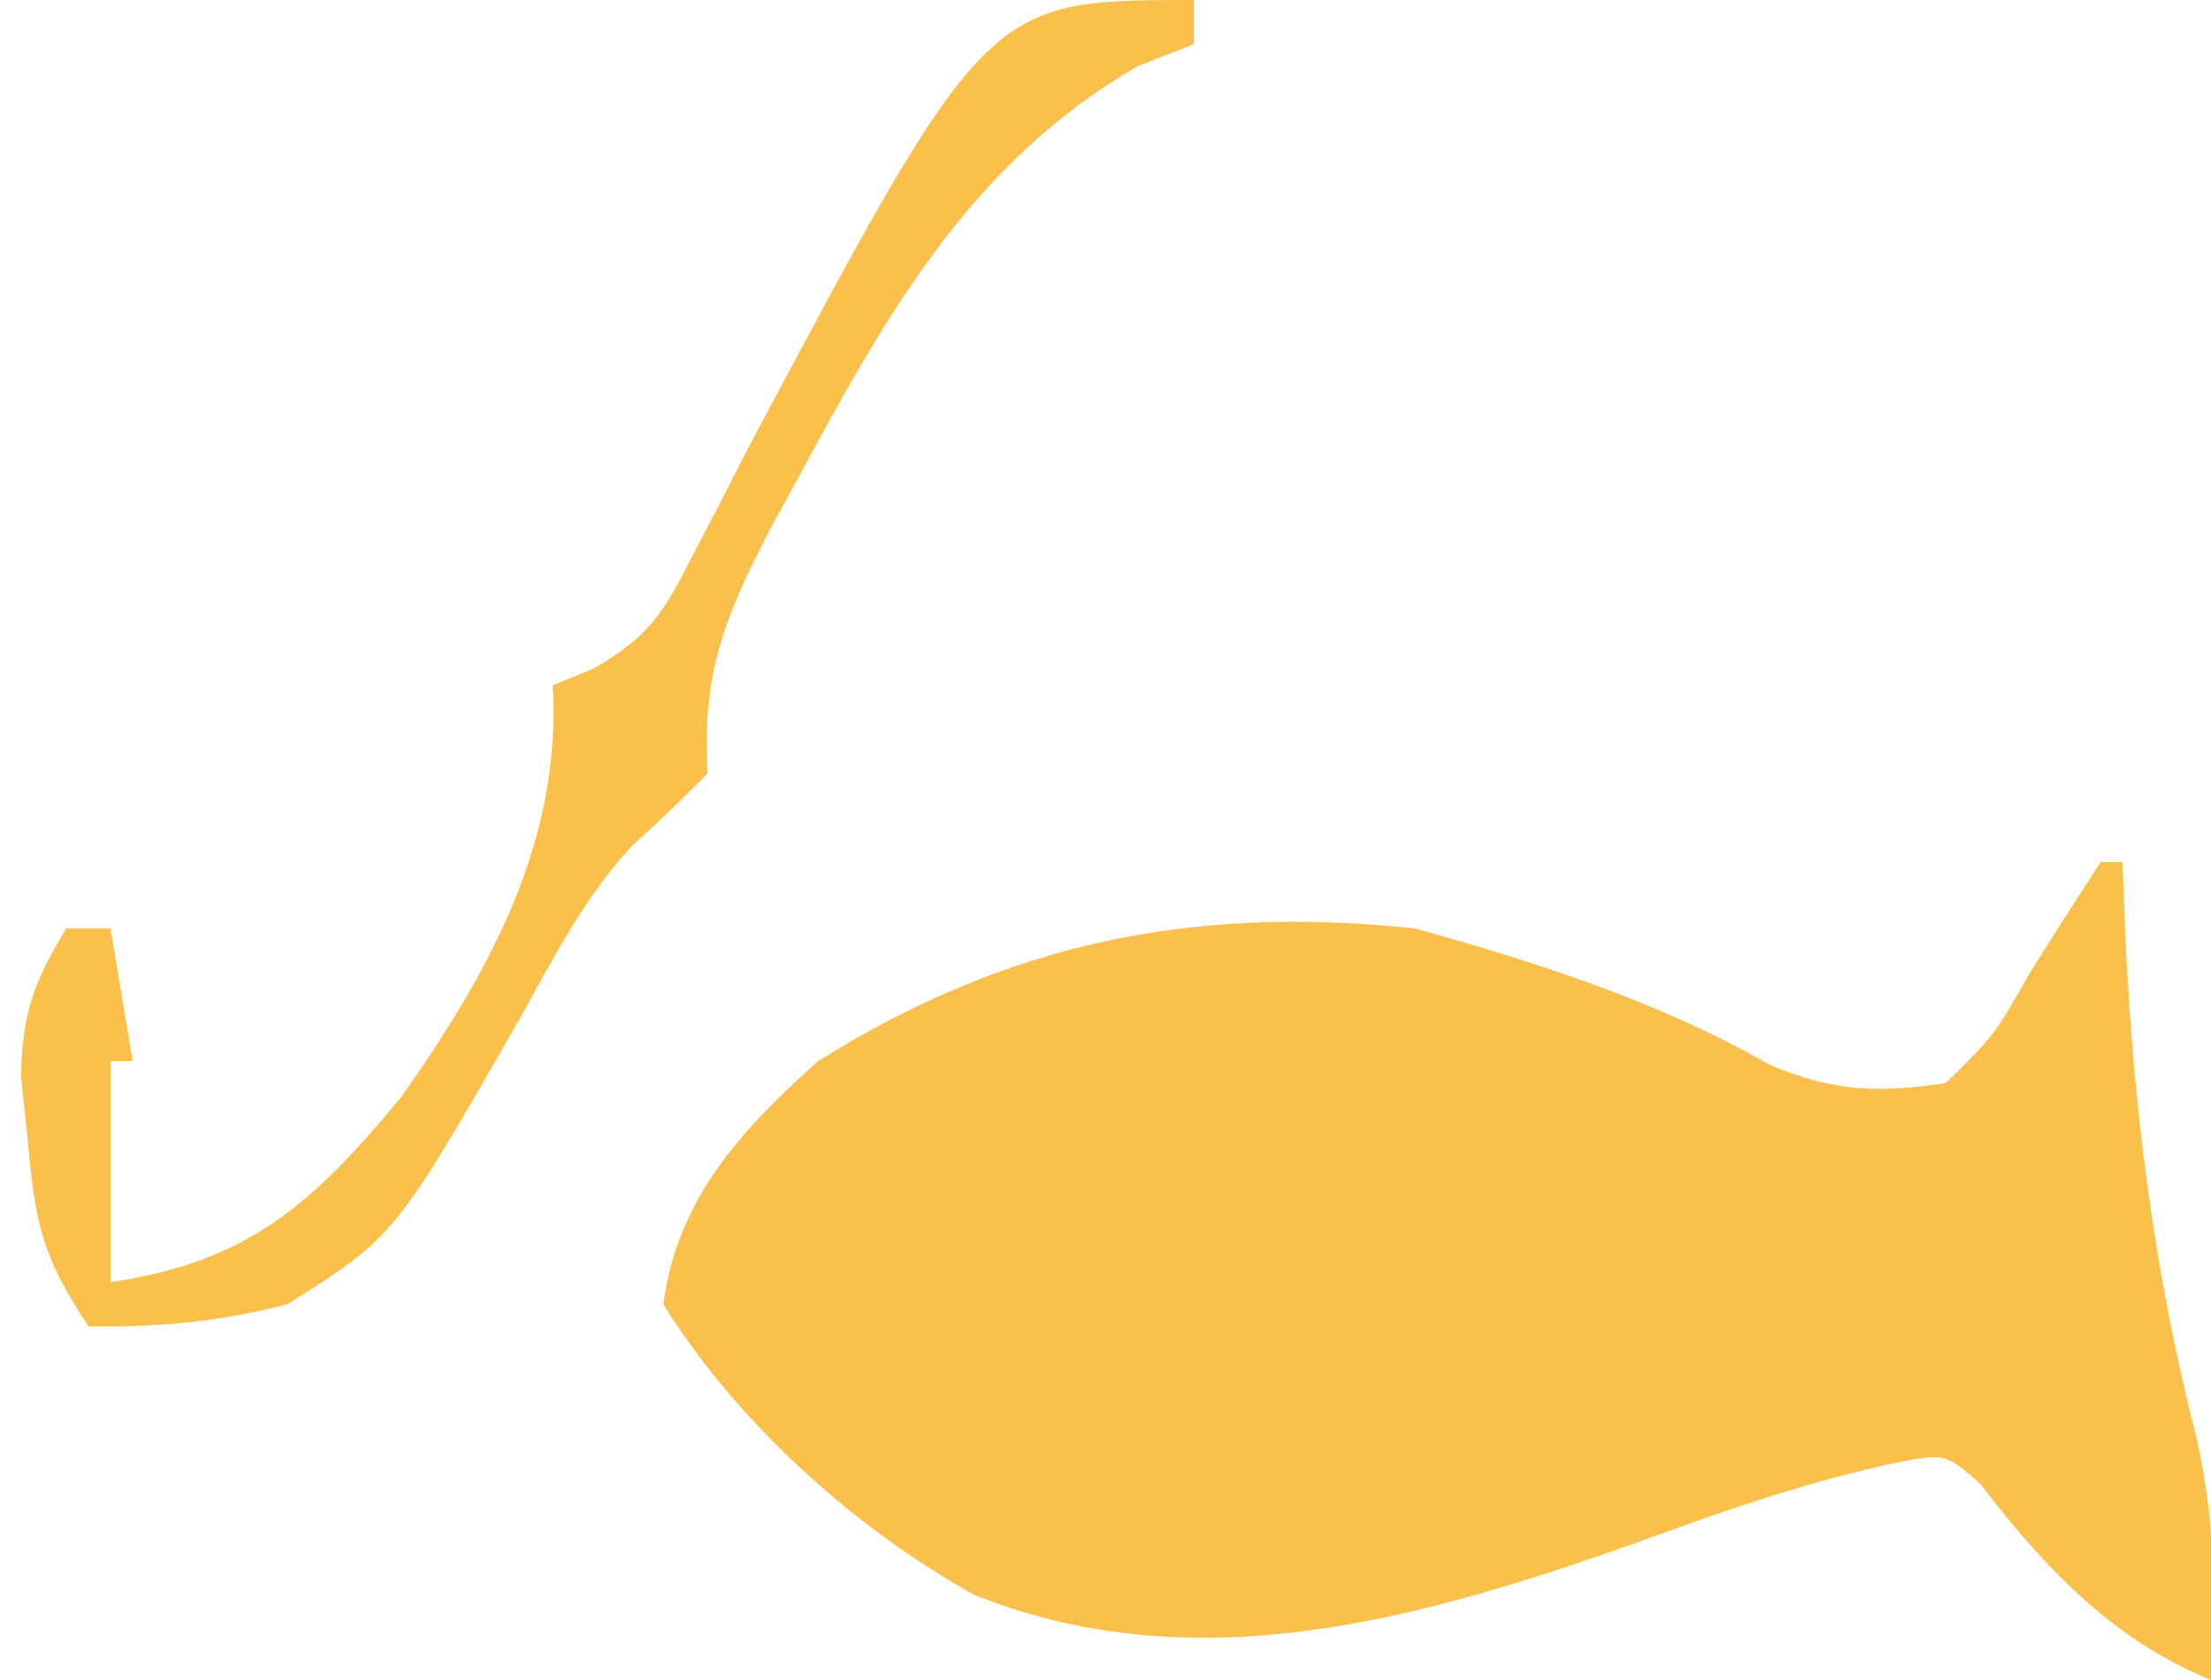
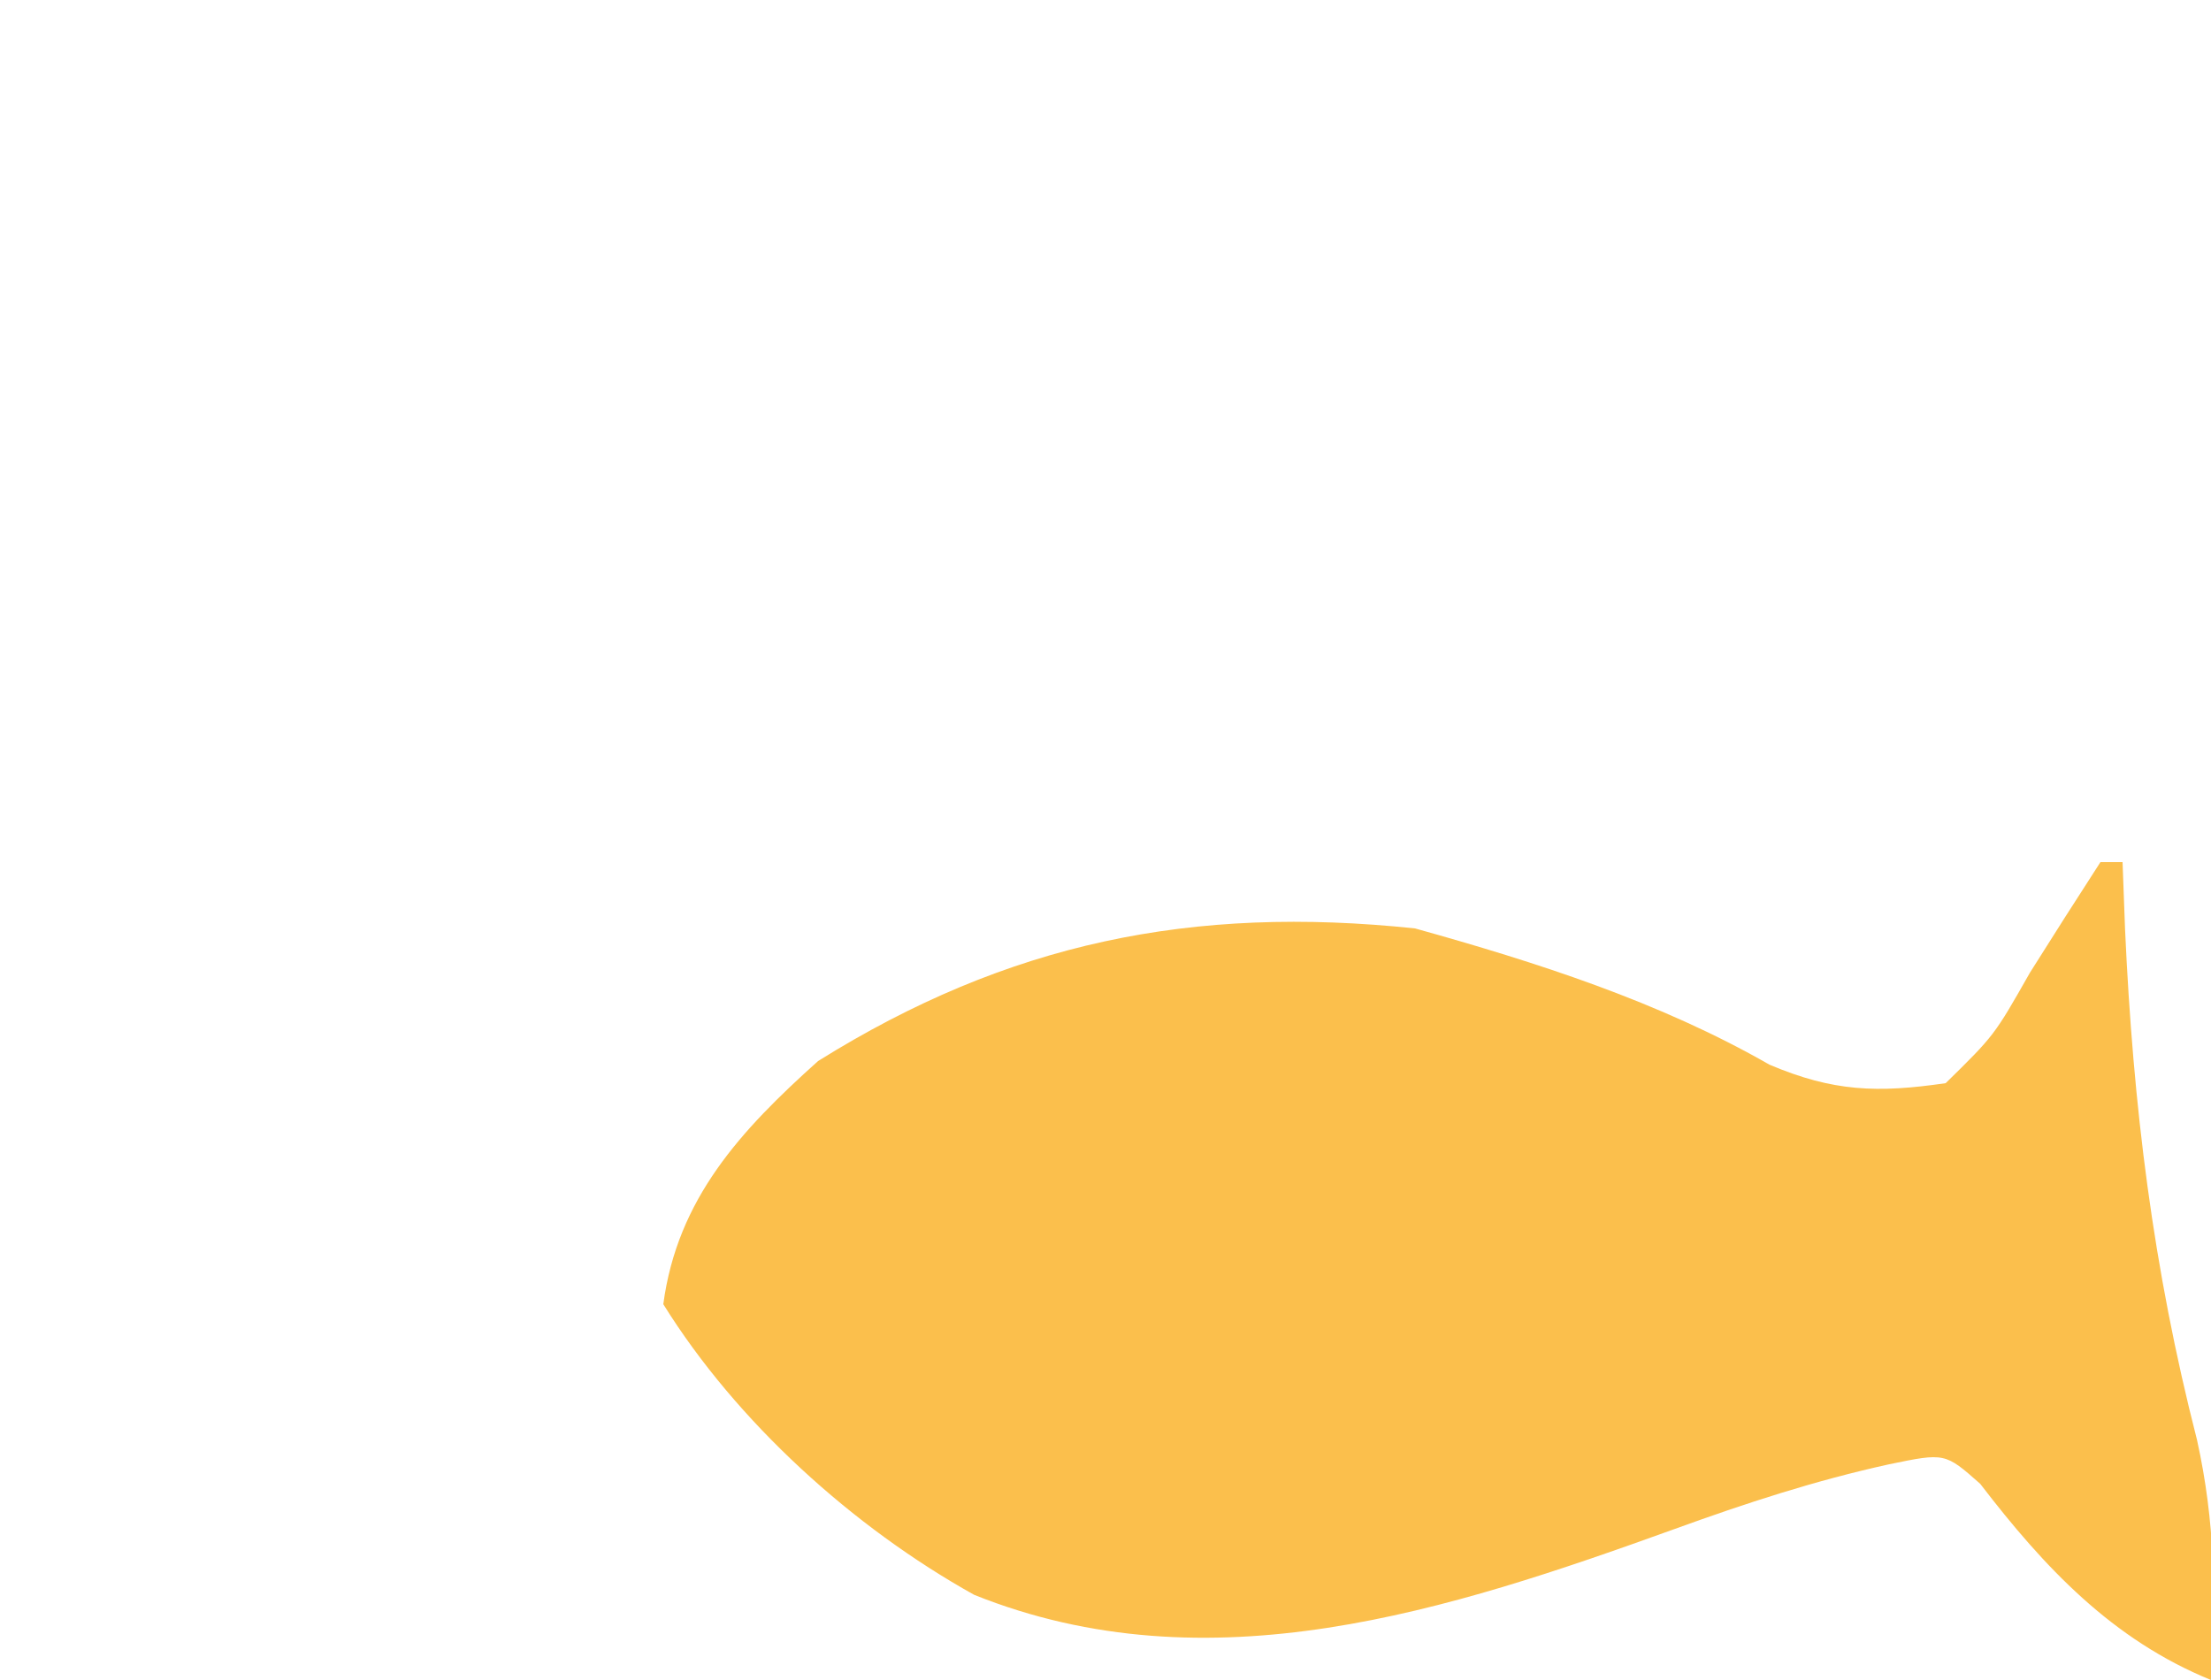
<svg xmlns="http://www.w3.org/2000/svg" version="1.1" width="100" height="76">
  <path d="M0 0 C0.33 0 0.66 0 1 0 C1.056 1.506 1.056 1.506 1.113 3.043 C1.475 11.026 2.373 18.363 4.367 26.137 C5.194 29.879 5.224 33.187 5 37 C0.536 35.181 -2.536 31.909 -5.438 28.125 C-7.029 26.719 -7.029 26.719 -9.562 27.242 C-12.934 27.985 -16.029 28.999 -19.268 30.172 C-29.491 33.861 -40.319 37.404 -50.938 33.148 C-56.416 30.098 -61.69 25.325 -65 20 C-64.361 15.217 -61.491 12.133 -58 9 C-49.411 3.635 -41.064 1.939 -31 3 C-25.501 4.534 -19.941 6.314 -14.969 9.164 C-12.093 10.385 -10.086 10.452 -7 10 C-4.802 7.843 -4.802 7.843 -3.188 5 C-2.135 3.327 -1.075 1.659 0 0 Z " fill="#fbbf4c" transform="translate(95,39)" />
-   <path d="M0 0 C0 0.66 0 1.32 0 2 C-0.846 2.33 -1.691 2.66 -2.562 3 C-10.096 7.383 -13.893 14.198 -17.938 21.688 C-18.54 22.793 -18.54 22.793 -19.156 23.92 C-21.204 27.853 -22.268 30.485 -22 35 C-23.124 36.124 -24.26 37.238 -25.449 38.293 C-27.545 40.6 -28.871 43.148 -30.375 45.875 C-36.129 55.932 -36.129 55.932 -41 59 C-44.029 59.795 -46.874 60.05 -50 60 C-52.131 56.804 -52.405 55.303 -52.75 51.562 C-52.848 50.615 -52.946 49.668 -53.047 48.691 C-52.997 45.856 -52.468 44.389 -51 42 C-50.34 42 -49.68 42 -49 42 C-48.67 43.98 -48.34 45.96 -48 48 C-48.33 48 -48.66 48 -49 48 C-49 51.3 -49 54.6 -49 58 C-42.764 57.091 -39.852 54.444 -35.867 49.645 C-31.862 43.972 -28.593 38.075 -29 31 C-28.387 30.749 -27.775 30.497 -27.144 30.239 C-24.645 28.795 -23.992 27.732 -22.703 25.184 C-22.107 24.043 -22.107 24.043 -21.498 22.879 C-21.086 22.073 -20.674 21.268 -20.25 20.438 C-9.382 0 -9.382 0 0 0 Z " fill="#fbbf4c" transform="translate(54,0)" />
</svg>